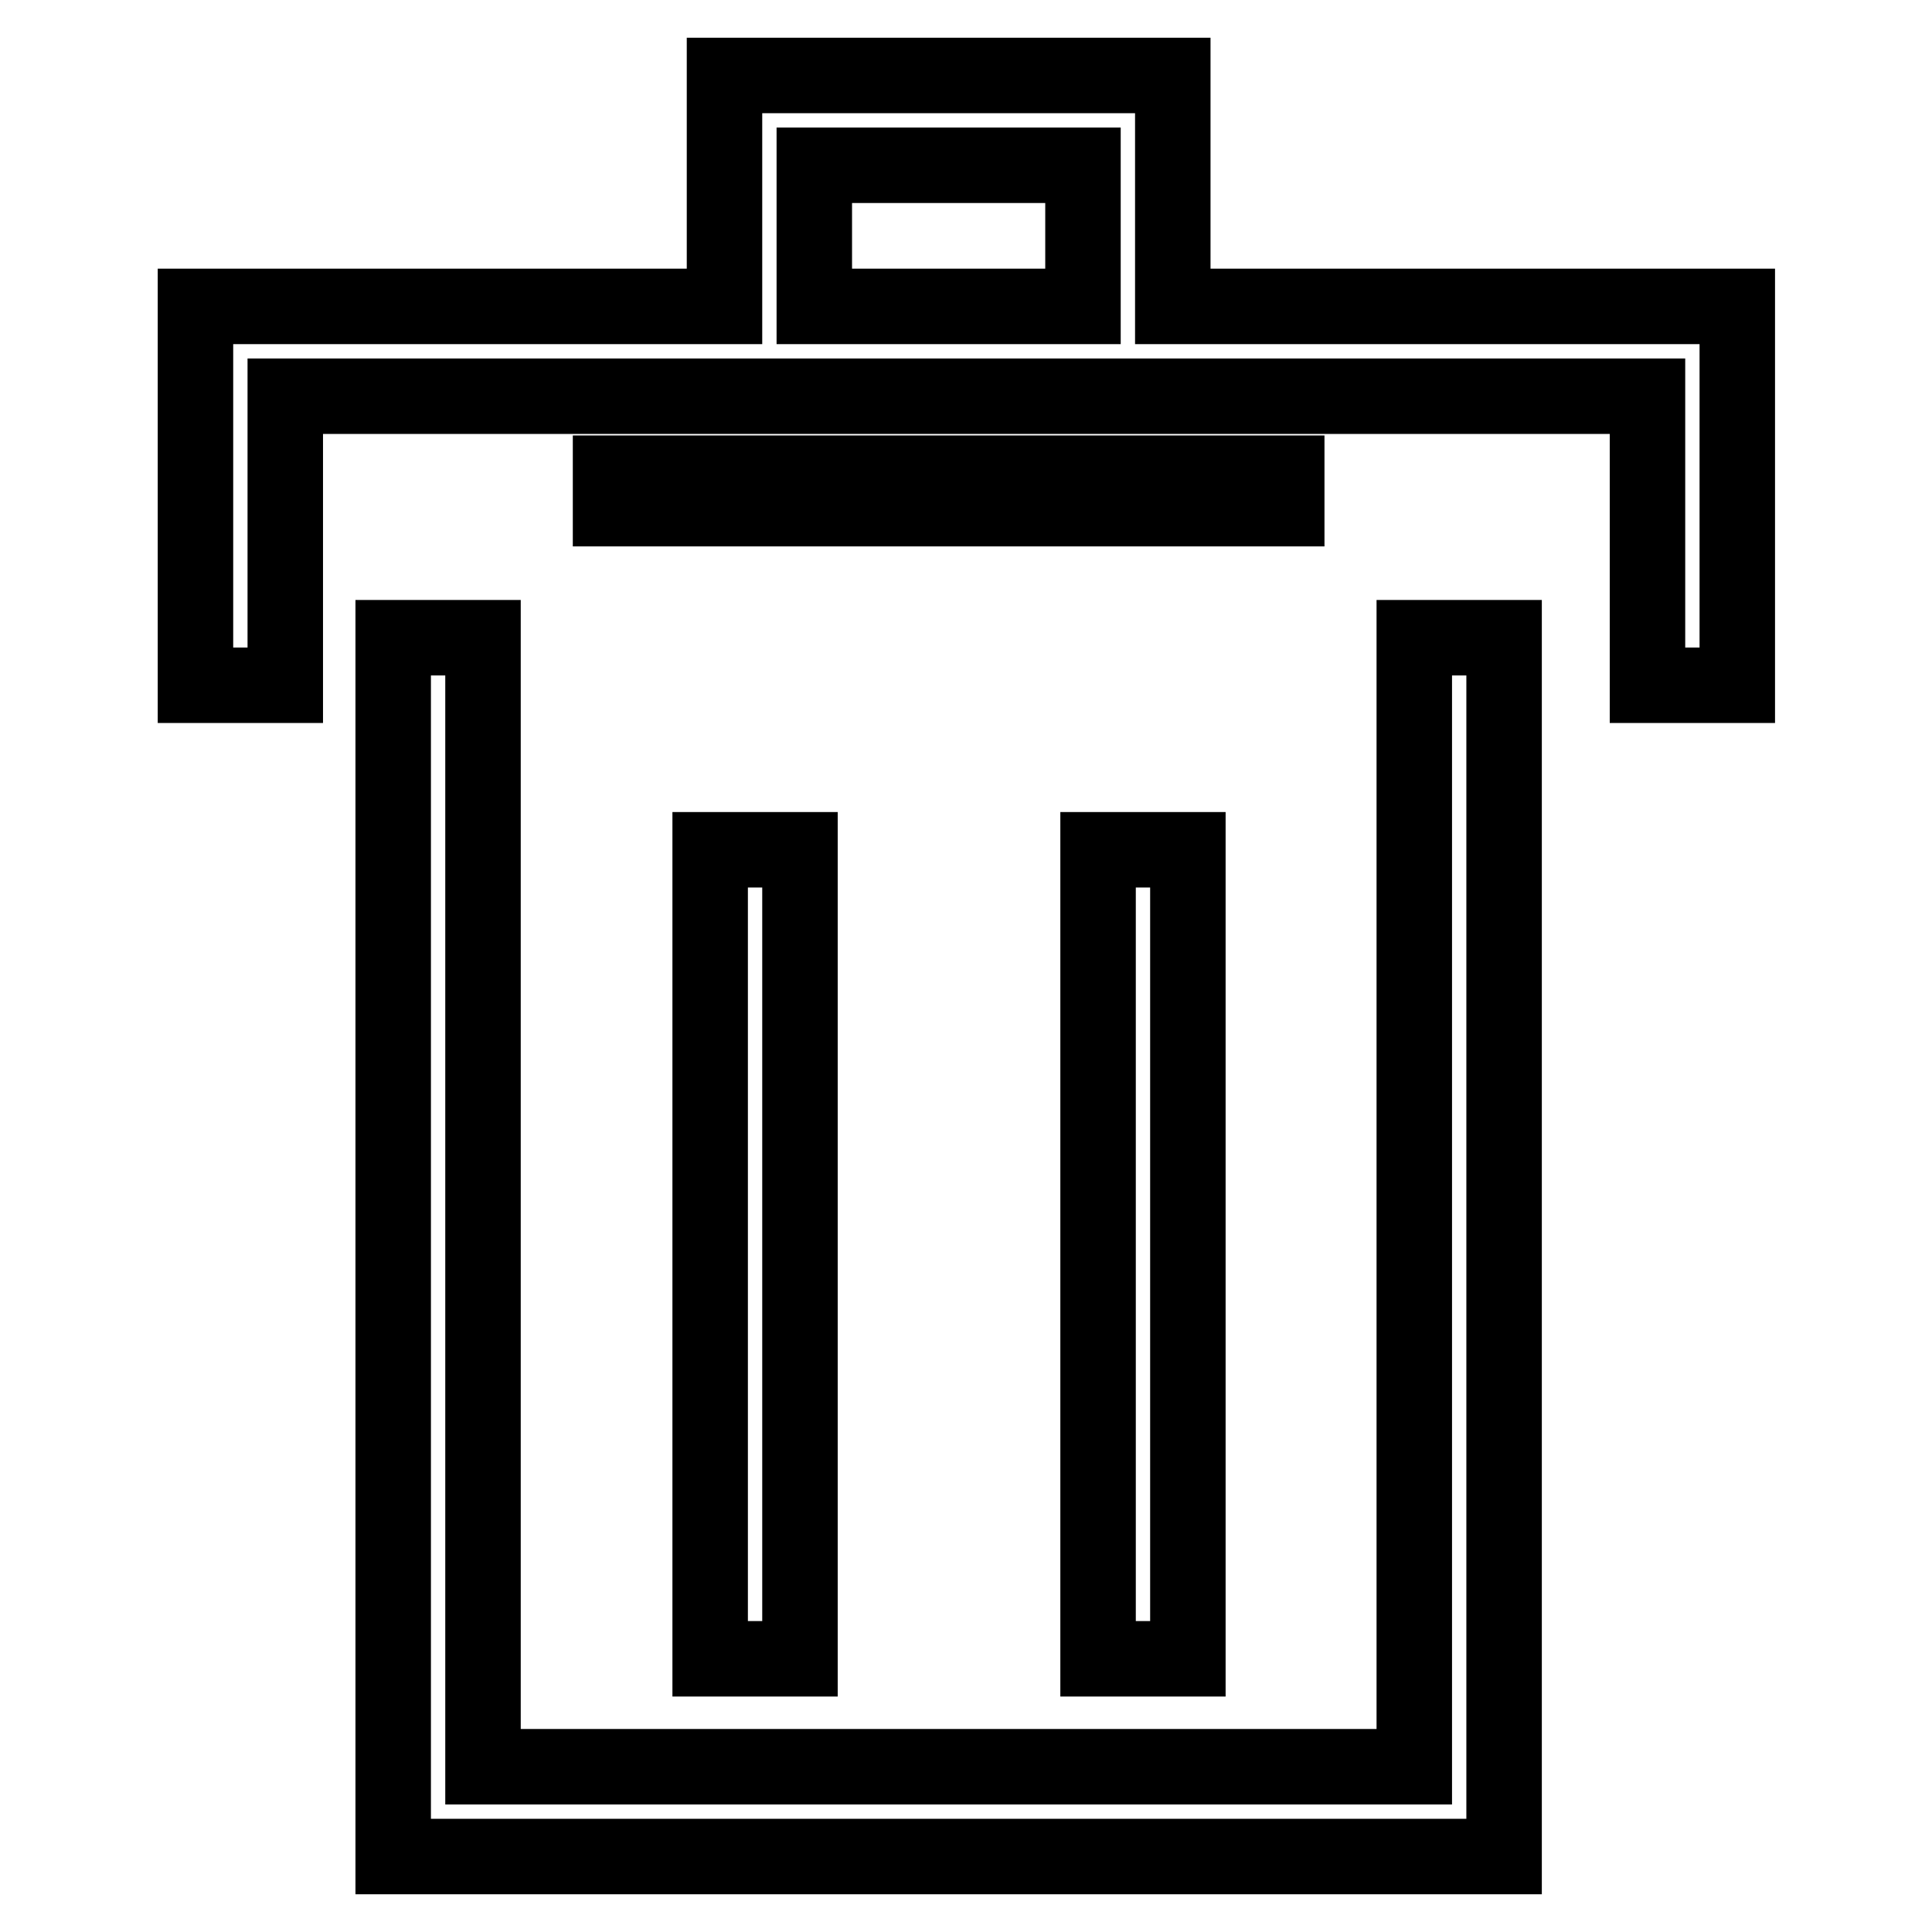
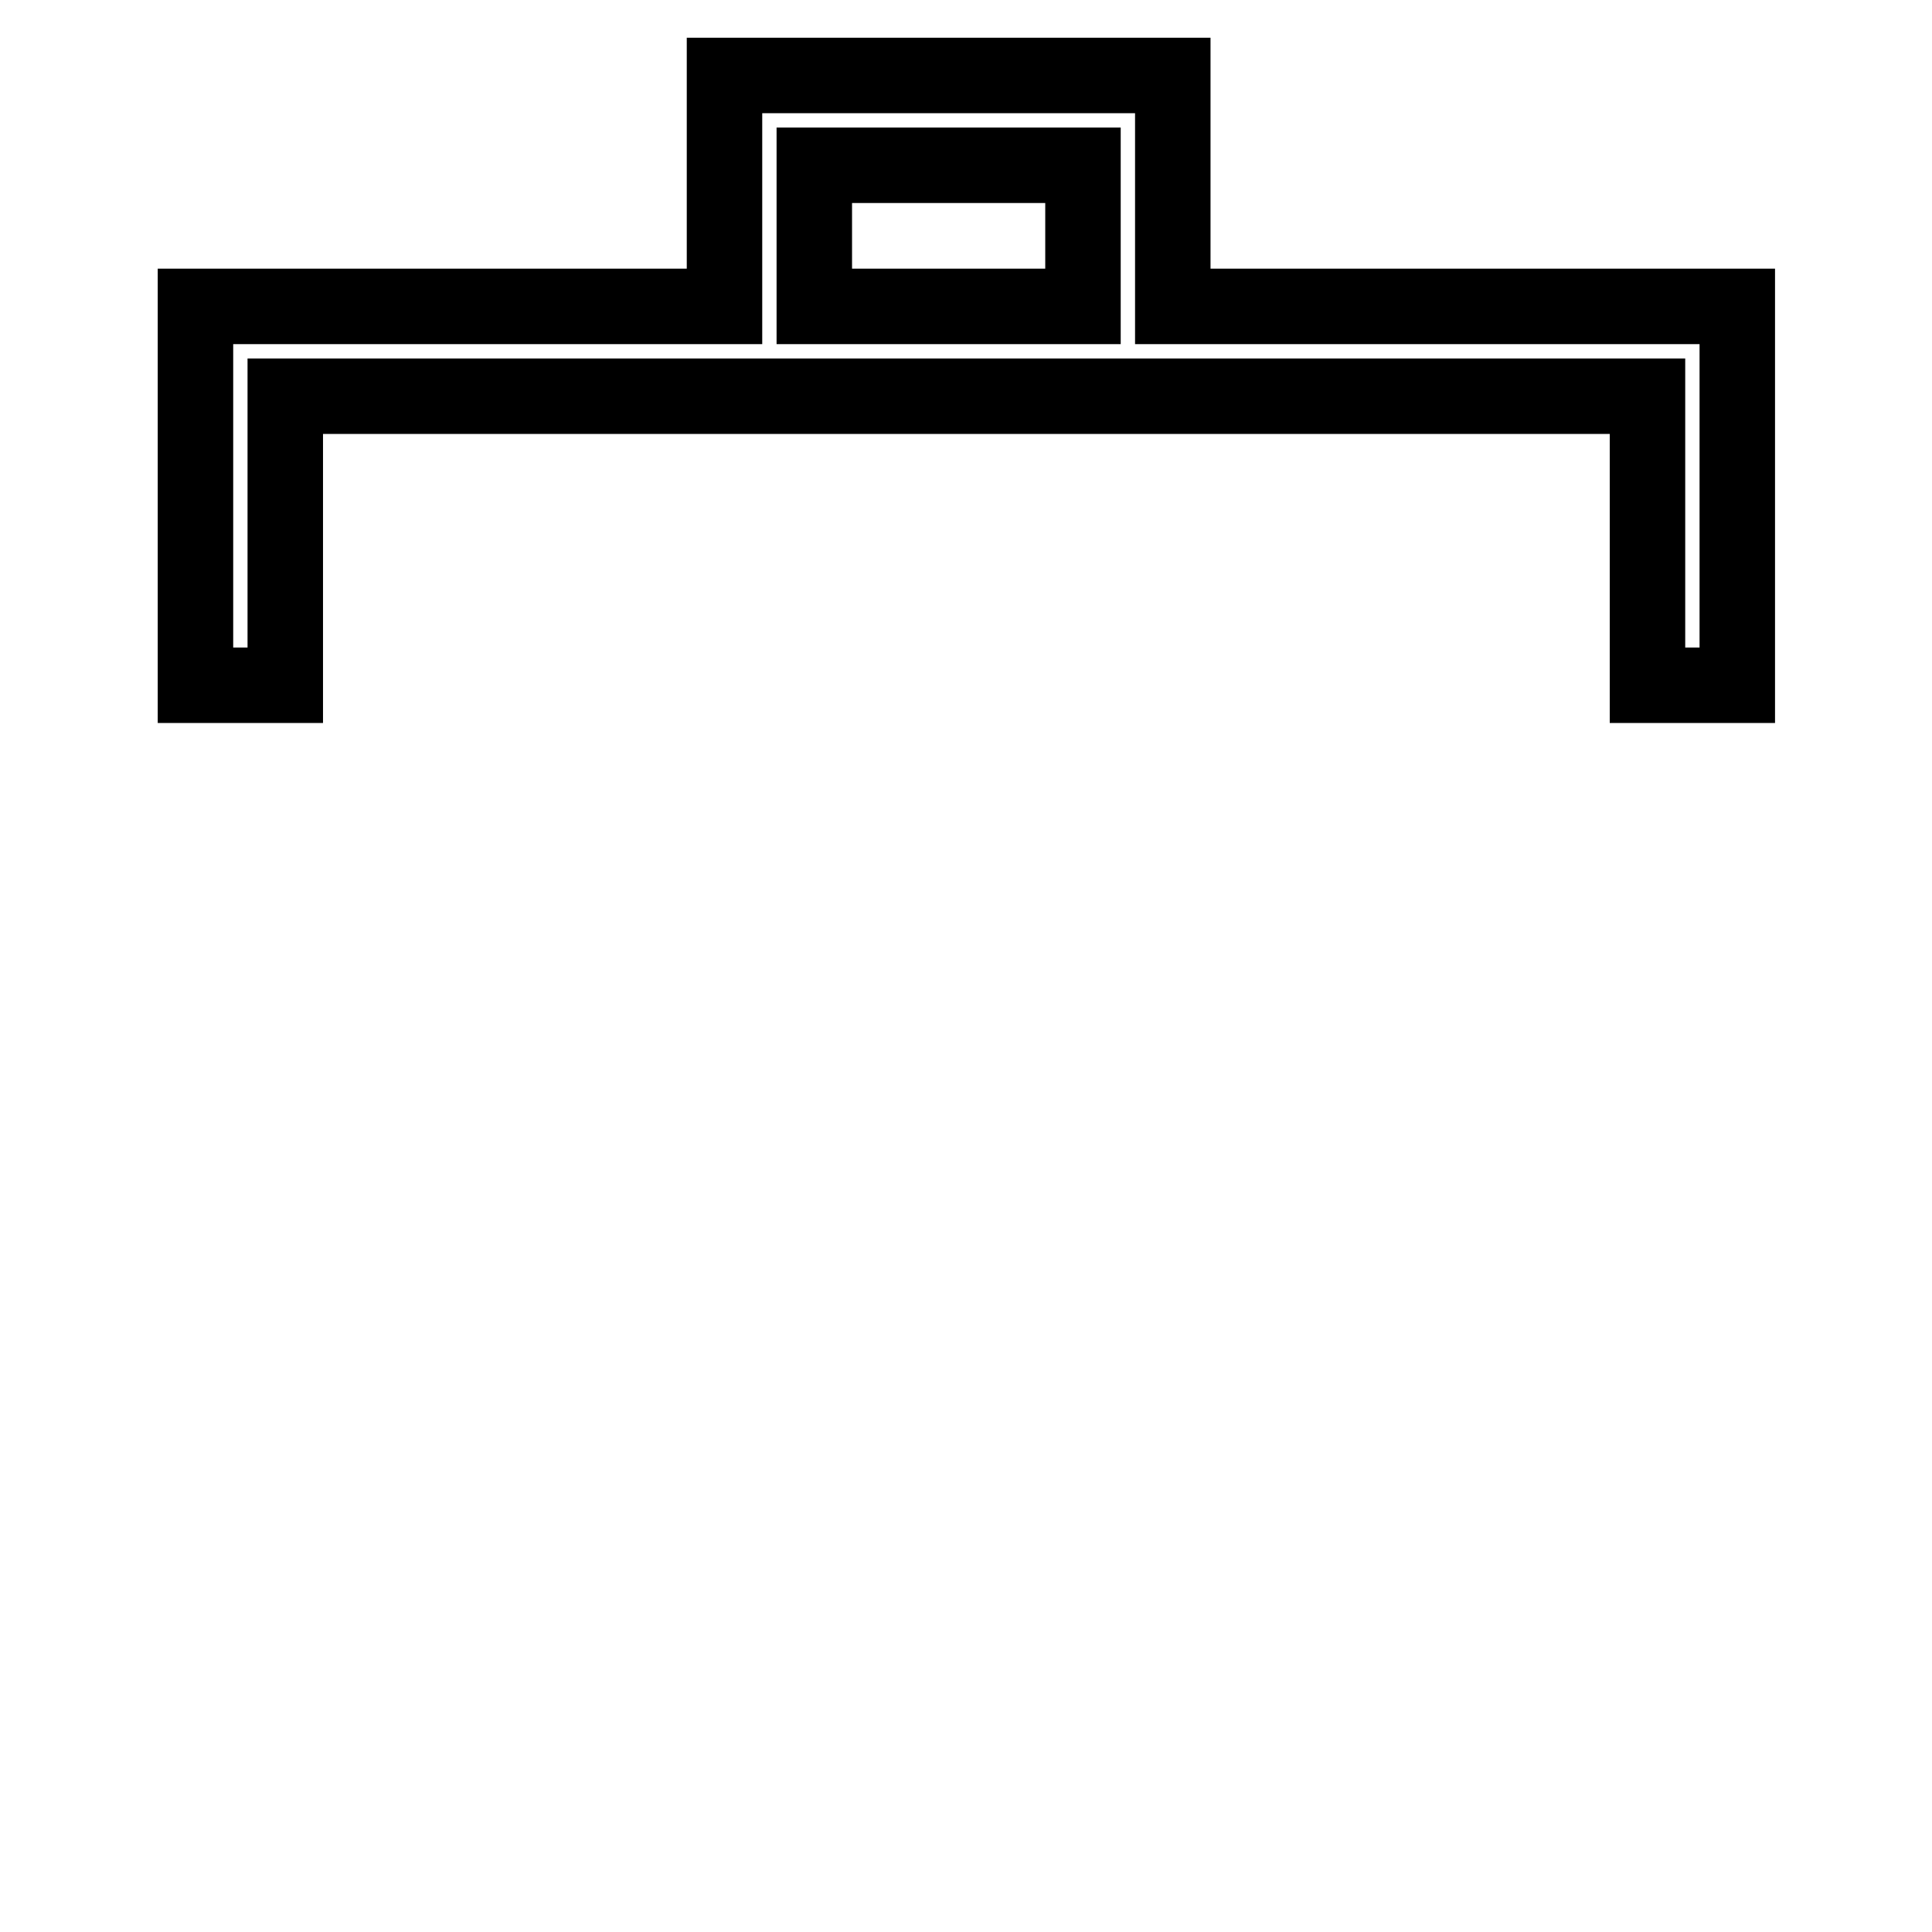
<svg xmlns="http://www.w3.org/2000/svg" version="1.1" x="0px" y="0px" viewBox="0 0 256 256" enable-background="new 0 0 256 256" xml:space="preserve">
  <g>
-     <path stroke-width="10" fill-opacity="0" stroke="#000000" d="M187.4,234.1H64V84.5H52.1V246h147.2V84.5h-11.9V234.1z" />
-     <path stroke-width="10" fill-opacity="0" stroke="#000000" d="M145.5,112.6h11.9v107.2h-11.9V112.6z M94.1,112.6h11.9v107.2H94.1V112.6z M80.9,62.7h89.6v4.7H80.9V62.7z" />
    <path stroke-width="10" fill-opacity="0" stroke="#000000" d="M218.2,40.6h-62.8V10H96v30.6H25.9v50.2h11.9V52.5h180.5v38.3h11.9V40.6H218.2L218.2,40.6z M107.9,40.6 V21.9h35.6v18.7L107.9,40.6L107.9,40.6z" />
  </g>
</svg>